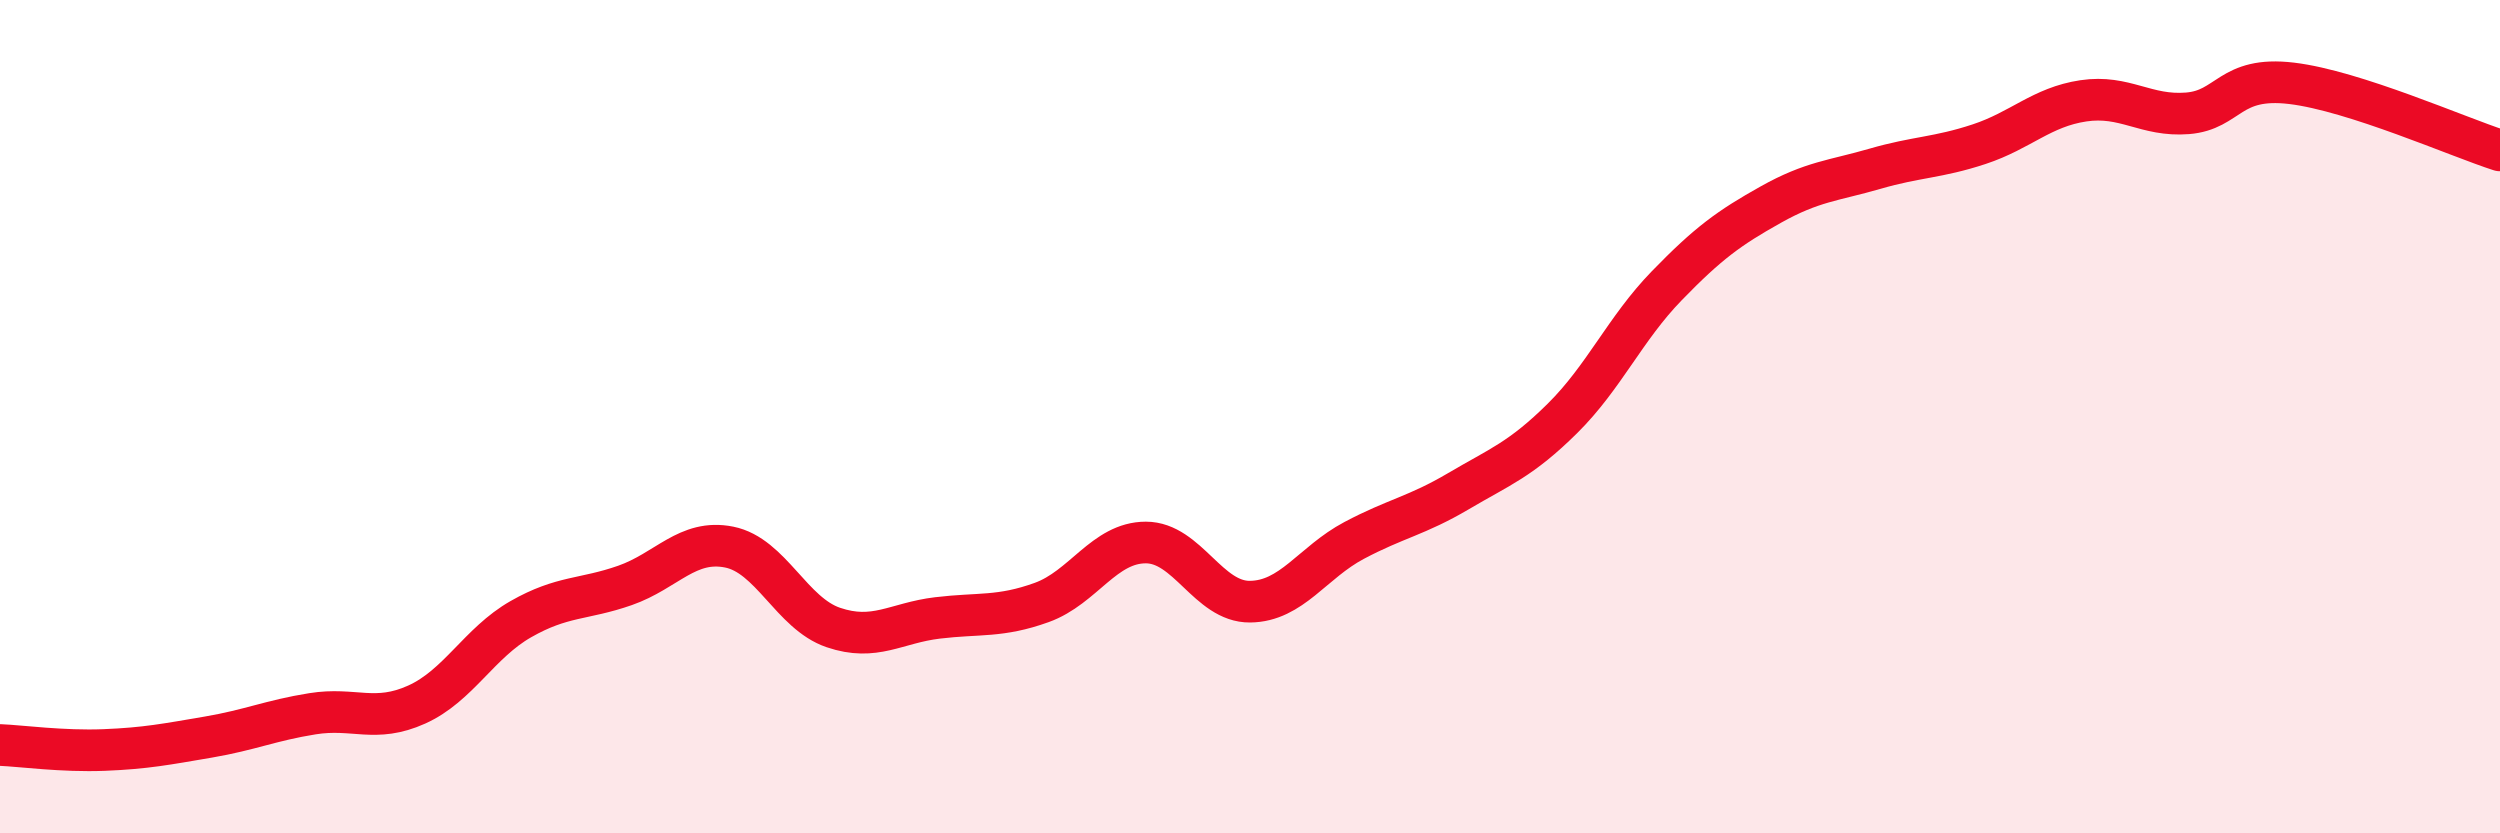
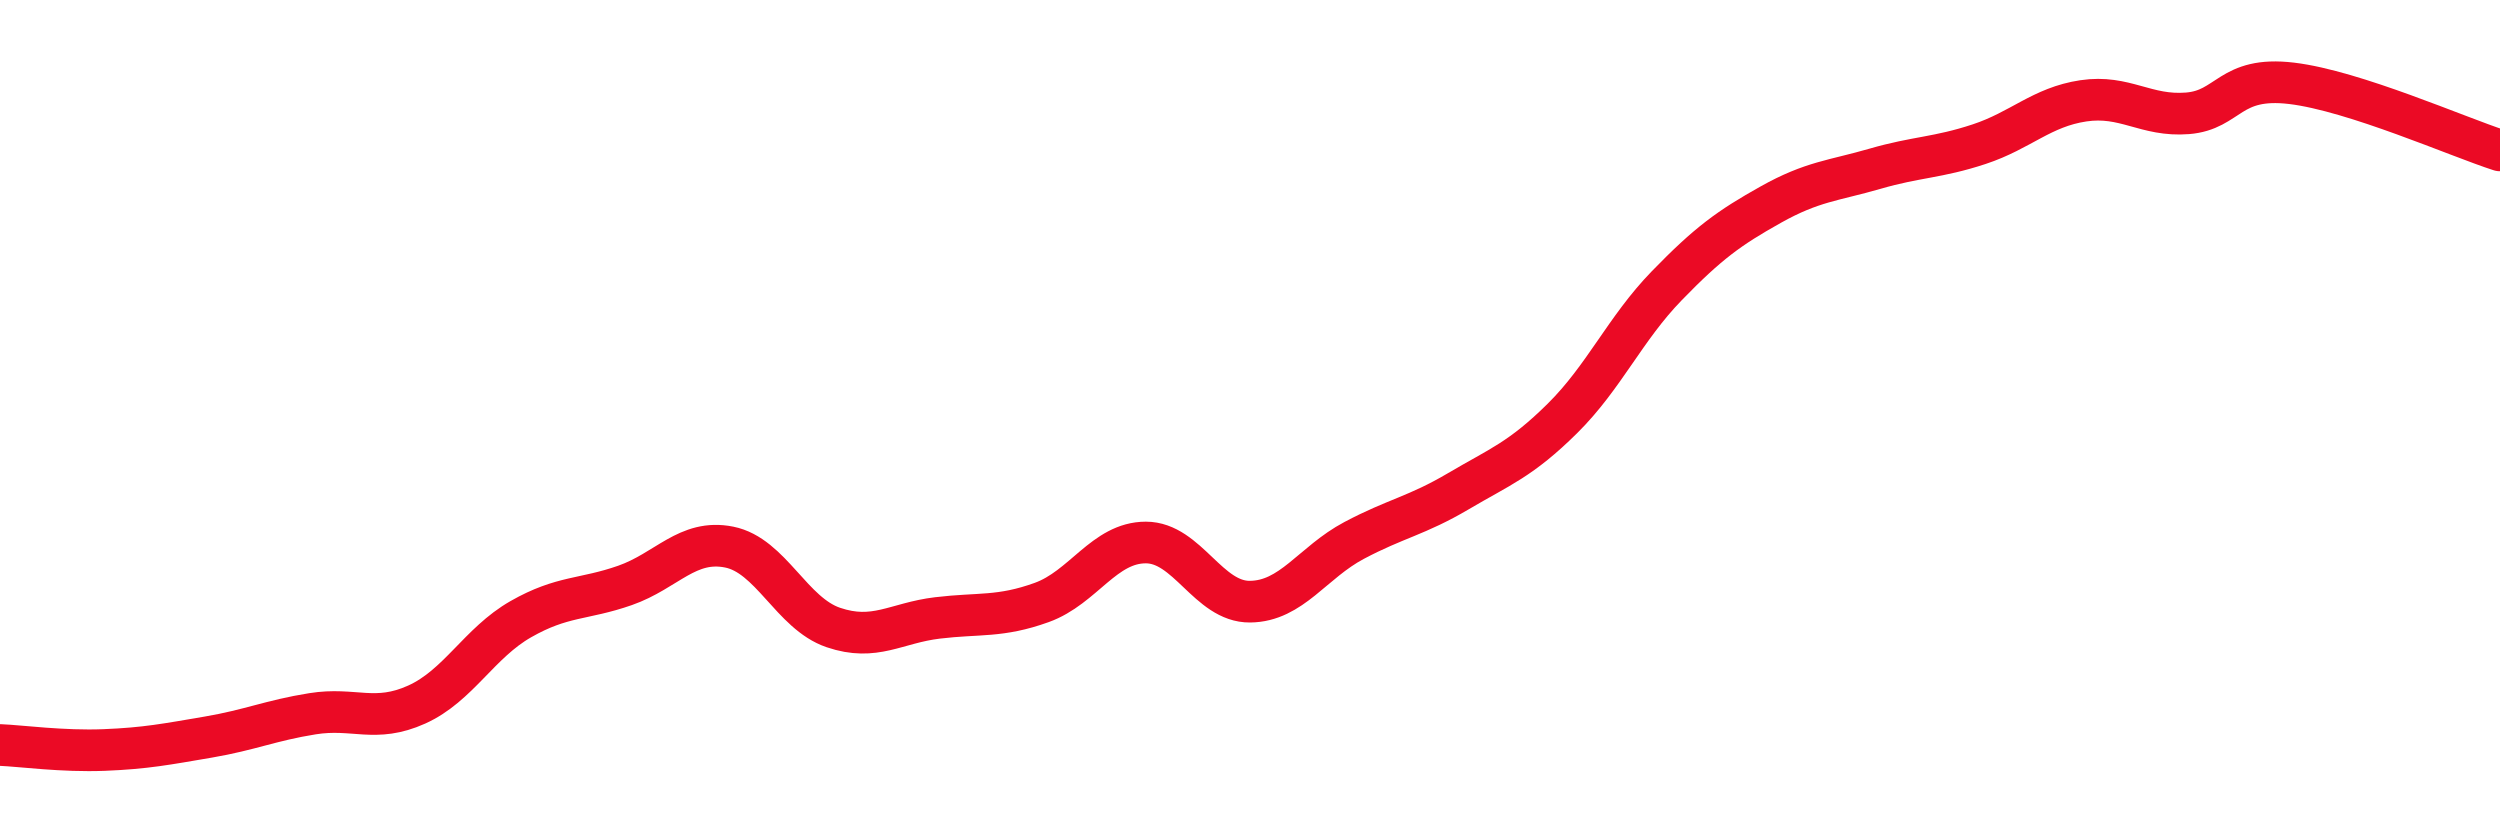
<svg xmlns="http://www.w3.org/2000/svg" width="60" height="20" viewBox="0 0 60 20">
-   <path d="M 0,17.88 C 0.5,17.9 1.5,18.04 2.5,18 C 3.5,17.96 4,17.86 5,17.69 C 6,17.52 6.5,17.29 7.5,17.13 C 8.5,16.97 9,17.36 10,16.91 C 11,16.46 11.5,15.43 12.5,14.86 C 13.5,14.29 14,14.4 15,14.05 C 16,13.7 16.5,12.93 17.5,13.13 C 18.5,13.33 19,14.72 20,15.06 C 21,15.4 21.5,14.95 22.5,14.83 C 23.5,14.71 24,14.82 25,14.46 C 26,14.1 26.5,13.02 27.5,13.02 C 28.5,13.02 29,14.45 30,14.44 C 31,14.43 31.5,13.5 32.5,12.97 C 33.5,12.44 34,12.38 35,11.79 C 36,11.2 36.5,11.03 37.5,10.04 C 38.5,9.05 39,7.89 40,6.86 C 41,5.83 41.5,5.47 42.5,4.91 C 43.5,4.35 44,4.34 45,4.05 C 46,3.76 46.5,3.79 47.5,3.46 C 48.5,3.13 49,2.57 50,2.42 C 51,2.27 51.5,2.8 52.5,2.72 C 53.5,2.64 53.5,1.82 55,2 C 56.5,2.18 59,3.29 60,3.61L60 20L0 20Z" fill="#EB0A25" opacity="0.1" stroke-linecap="round" stroke-linejoin="round" />
  <path d="M 0,17.88 C 0.5,17.9 1.5,18.04 2.5,18 C 3.5,17.96 4,17.86 5,17.69 C 6,17.52 6.5,17.29 7.5,17.13 C 8.5,16.97 9,17.36 10,16.91 C 11,16.46 11.5,15.43 12.5,14.86 C 13.5,14.29 14,14.4 15,14.05 C 16,13.7 16.5,12.93 17.5,13.13 C 18.5,13.33 19,14.72 20,15.06 C 21,15.4 21.5,14.95 22.5,14.83 C 23.5,14.71 24,14.82 25,14.46 C 26,14.1 26.5,13.02 27.5,13.02 C 28.5,13.02 29,14.45 30,14.44 C 31,14.43 31.5,13.5 32.5,12.97 C 33.5,12.44 34,12.38 35,11.79 C 36,11.2 36.5,11.03 37.5,10.04 C 38.5,9.05 39,7.89 40,6.86 C 41,5.83 41.5,5.47 42.5,4.91 C 43.5,4.35 44,4.34 45,4.05 C 46,3.76 46.5,3.79 47.5,3.46 C 48.5,3.13 49,2.57 50,2.42 C 51,2.27 51.5,2.8 52.5,2.72 C 53.5,2.64 53.5,1.82 55,2 C 56.5,2.18 59,3.29 60,3.61" stroke="#EB0A25" stroke-width="1" fill="none" stroke-linecap="round" stroke-linejoin="round" />
</svg>